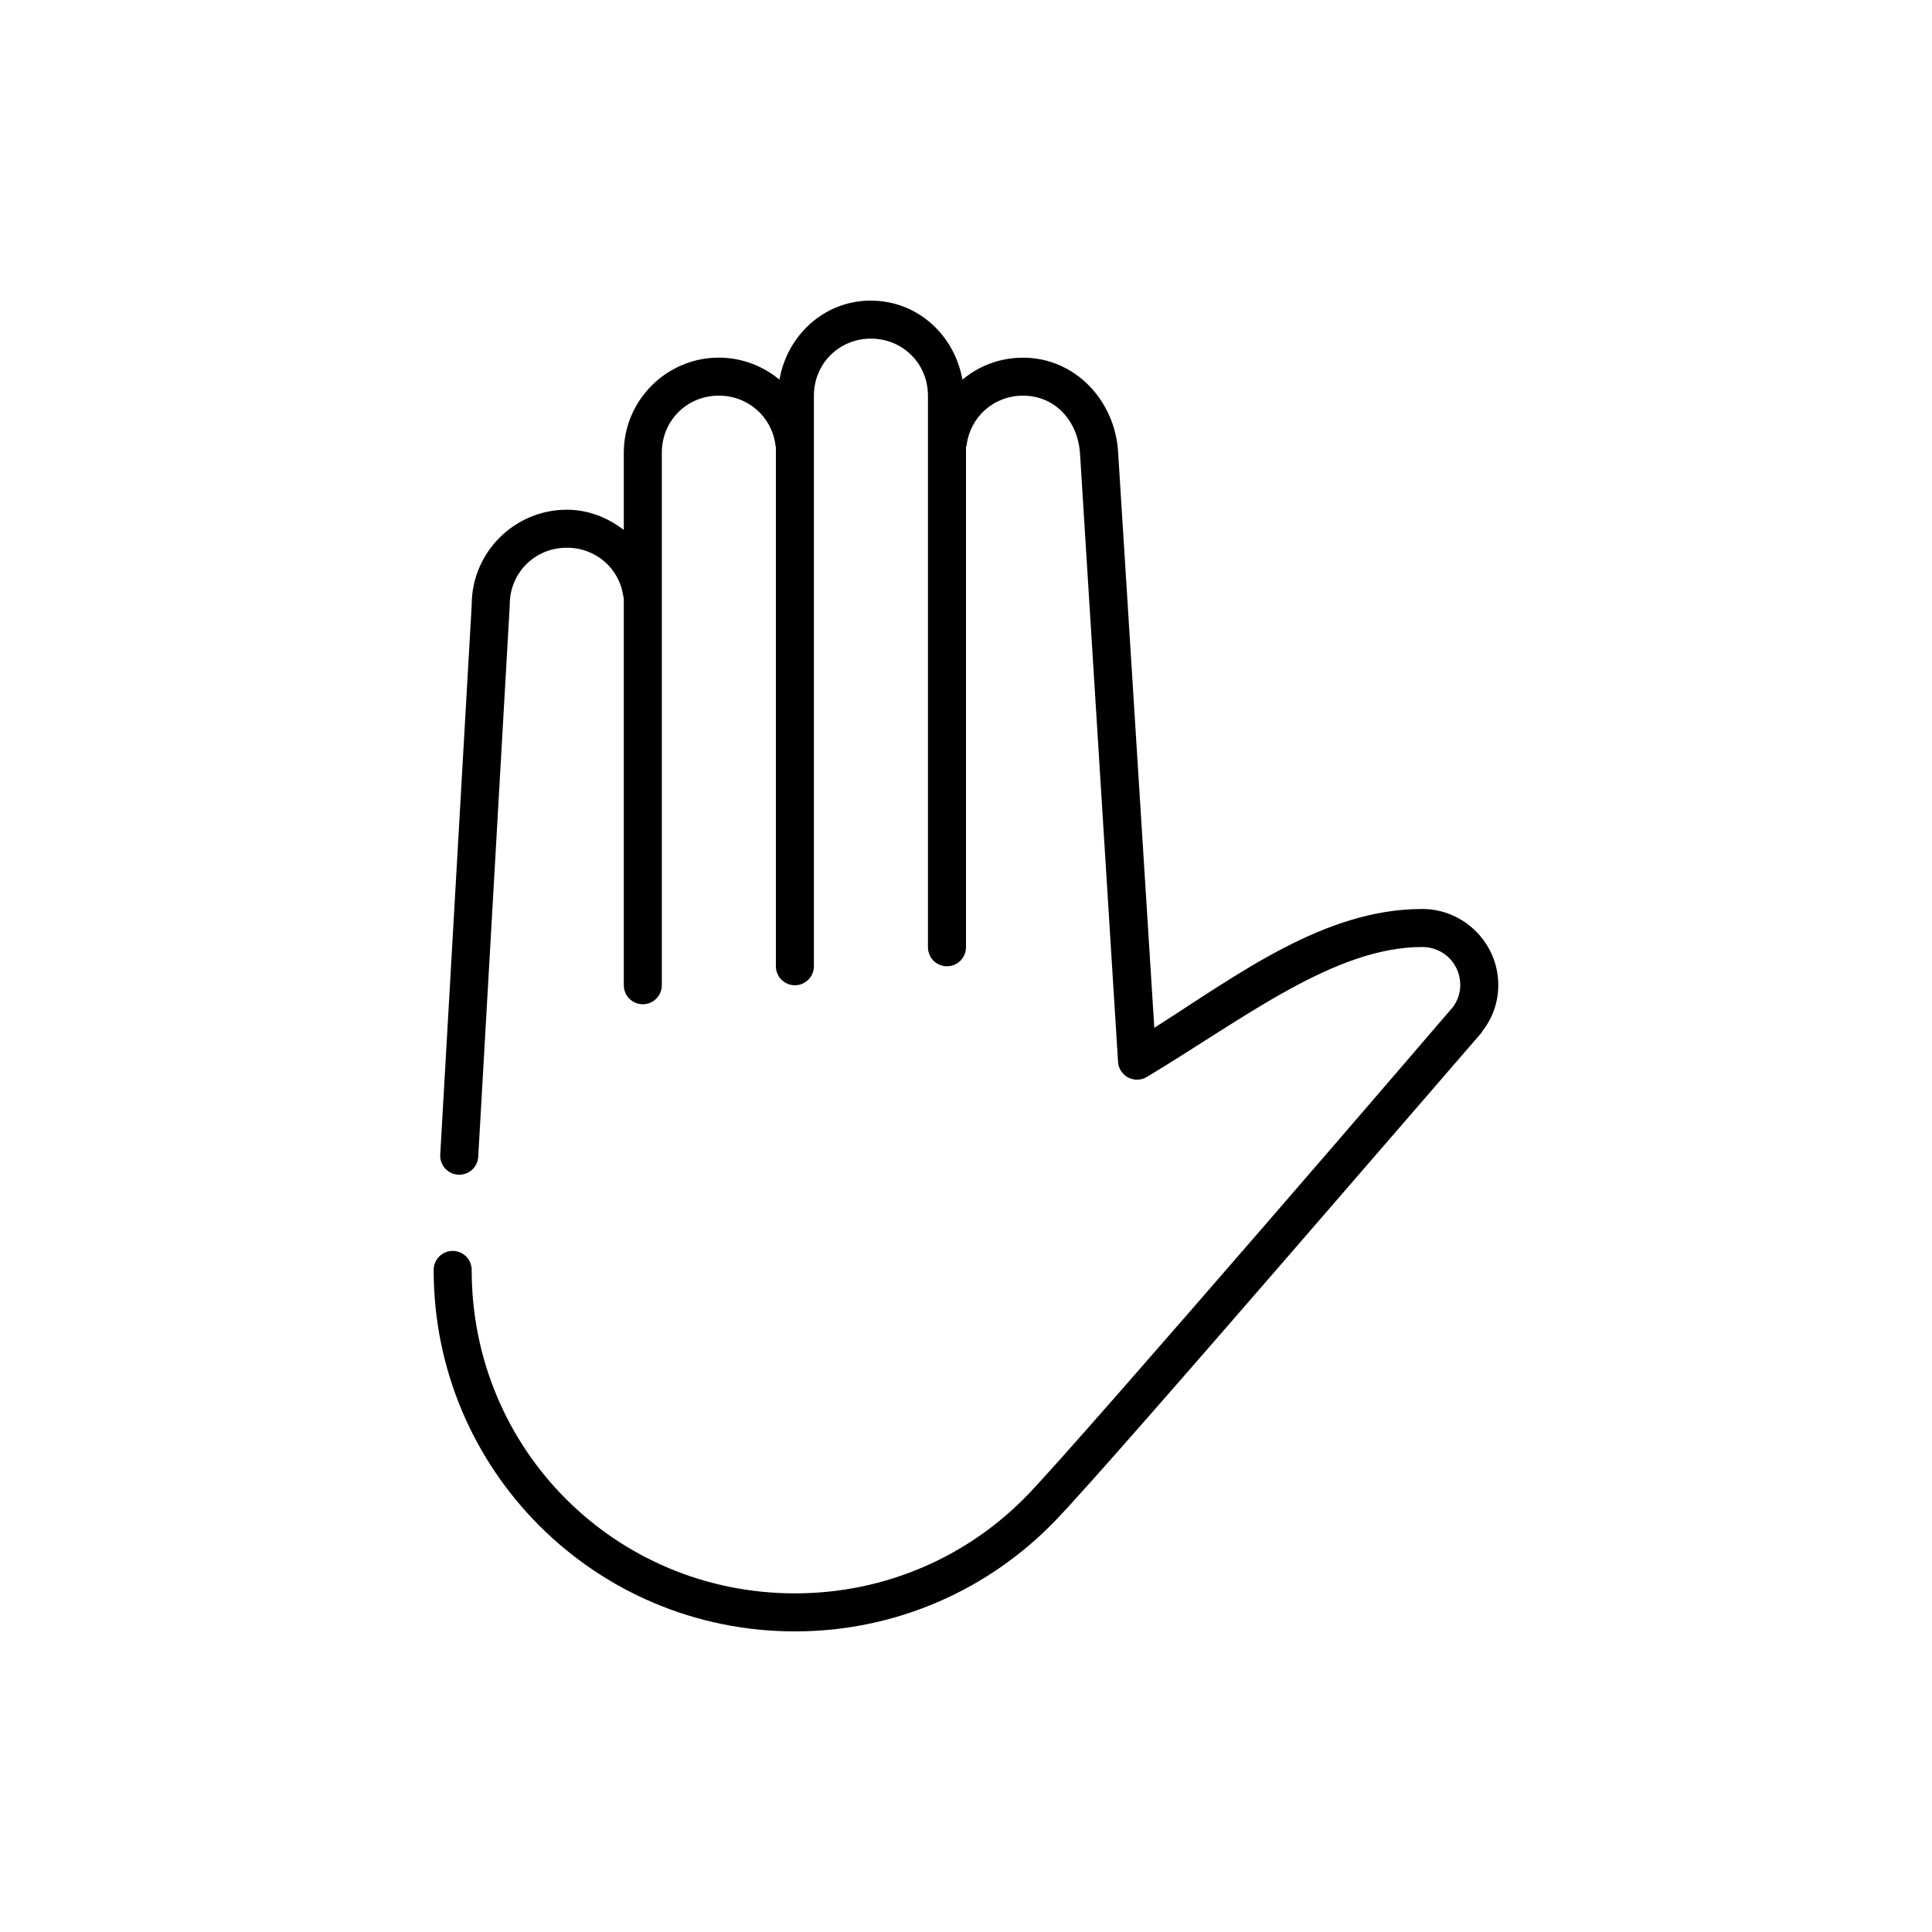
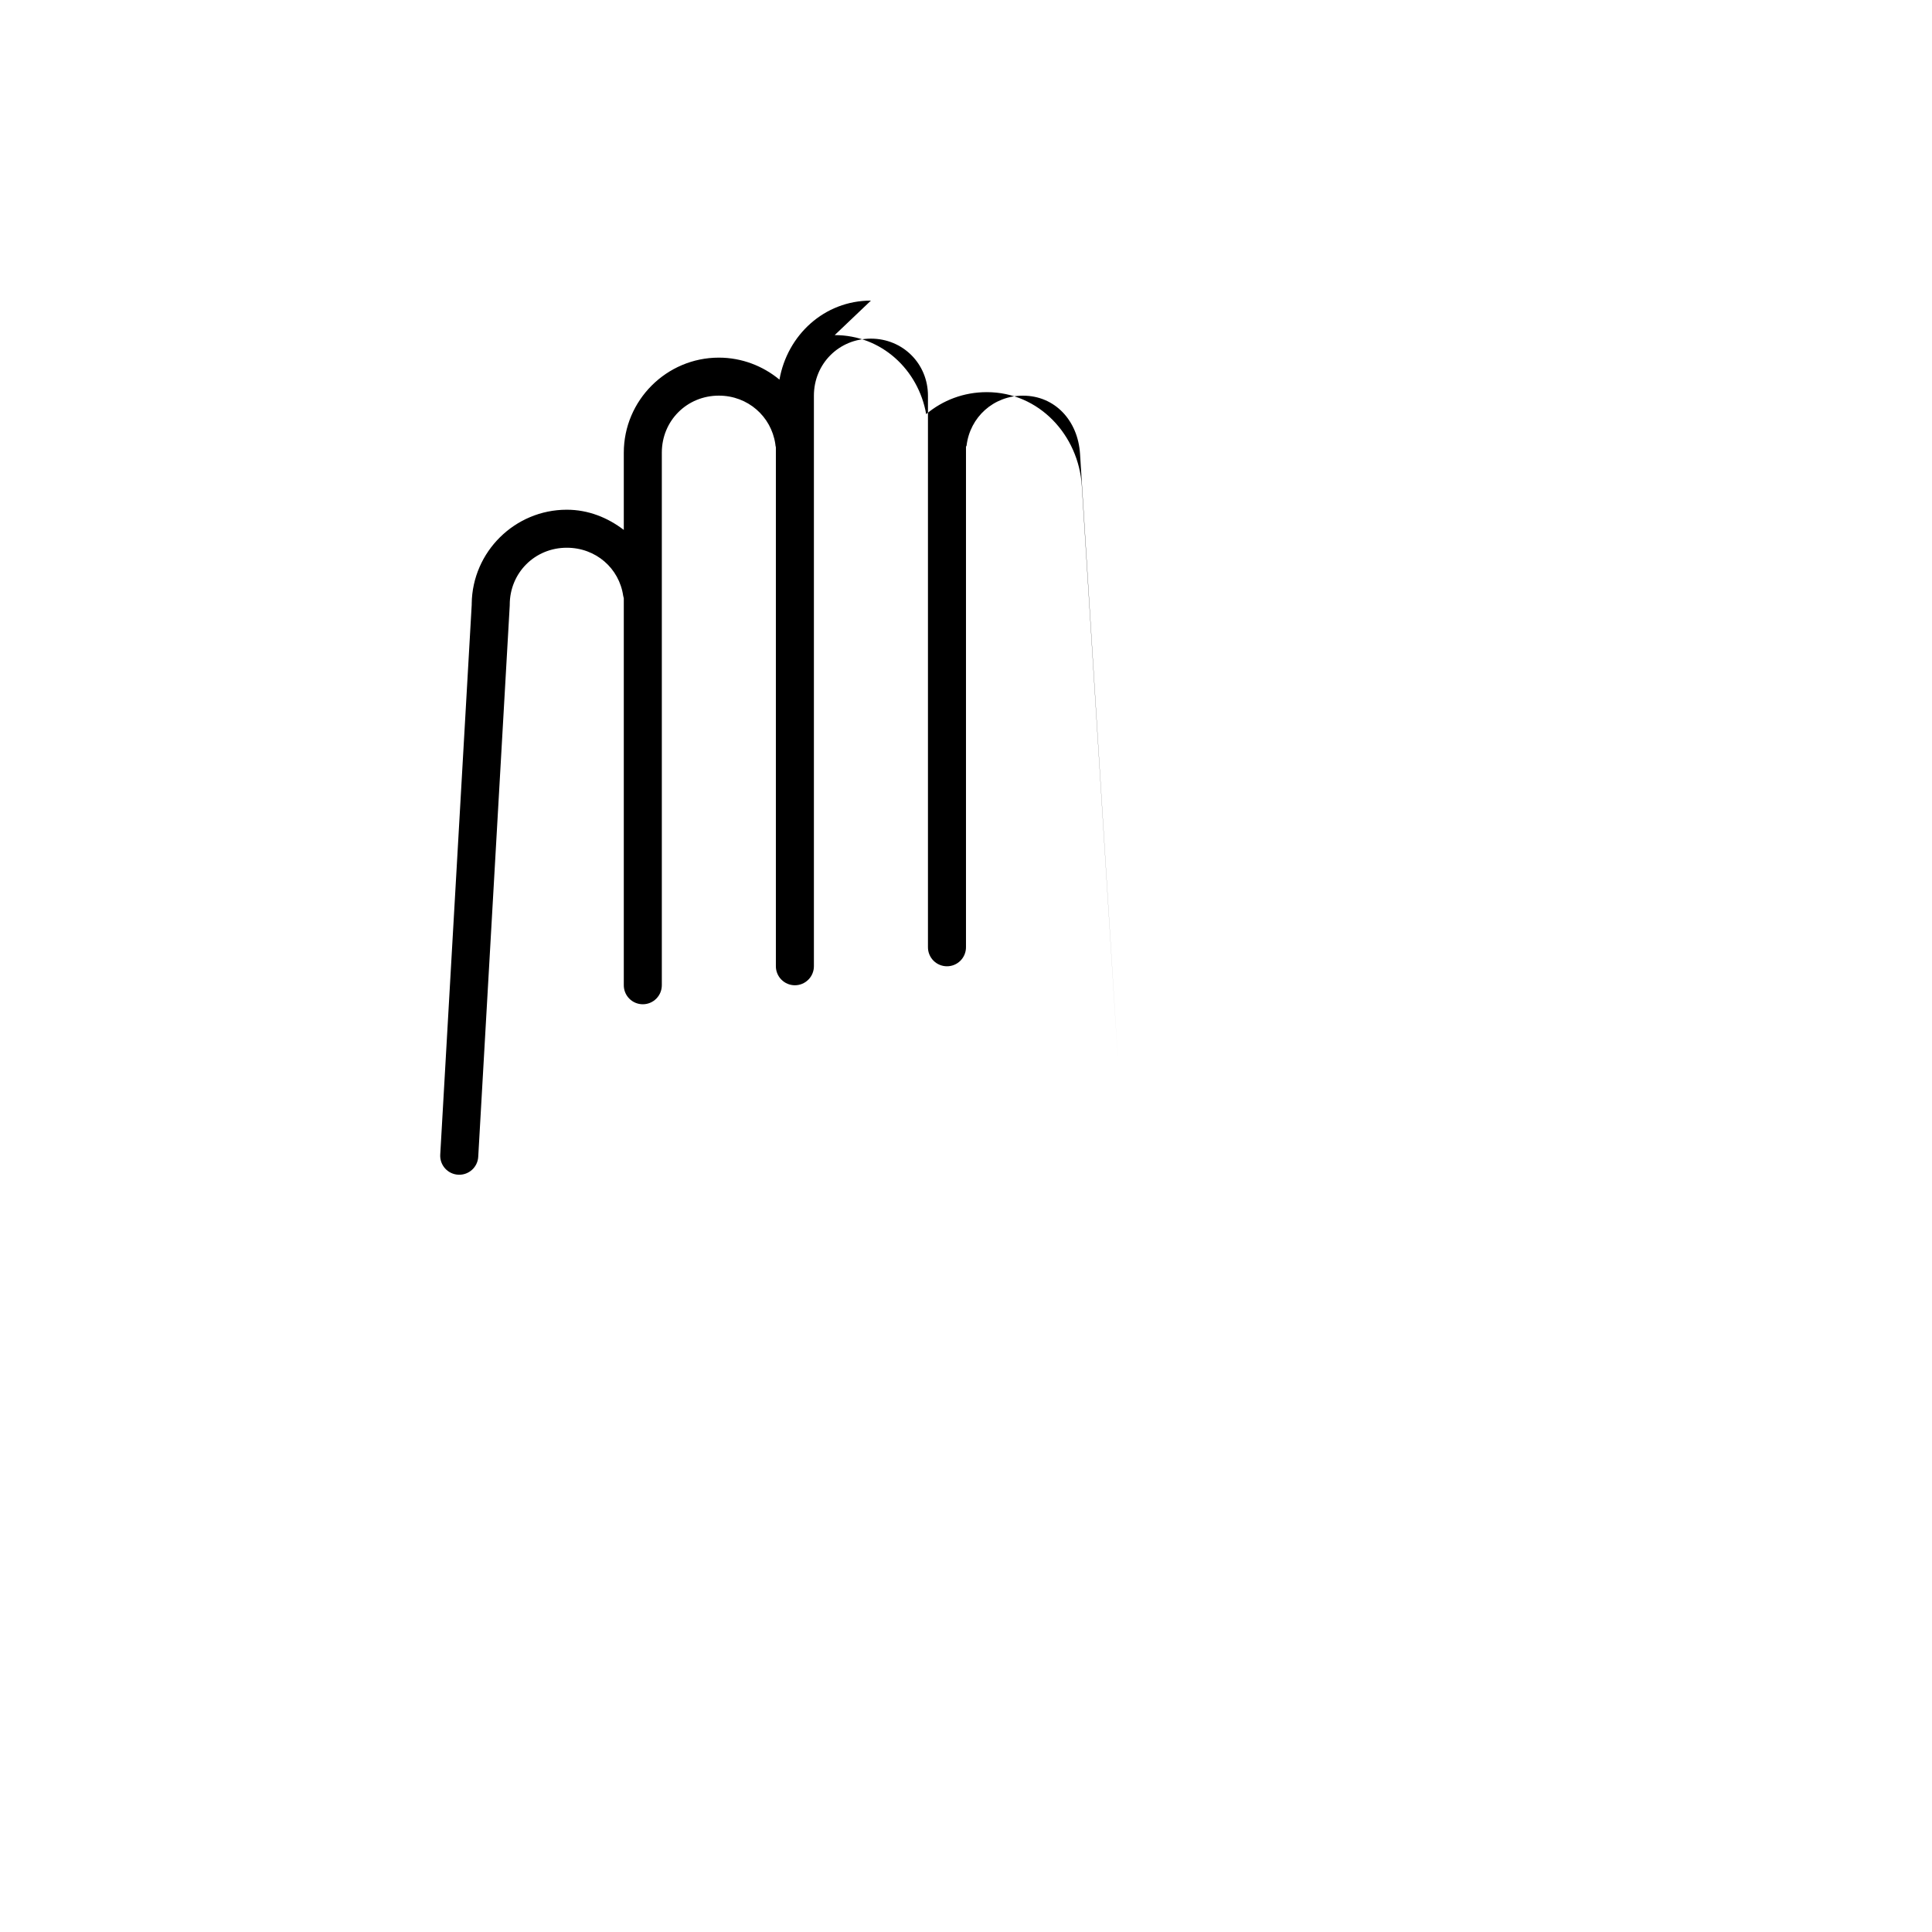
<svg xmlns="http://www.w3.org/2000/svg" fill="#000000" width="800px" height="800px" version="1.1" viewBox="144 144 512 512">
-   <path d="m374.81 223.66c-12.379 0-22.164 9.141-24.246 20.941-4.363-3.609-9.977-5.824-16.059-5.824-13.867 0-25.191 11.32-25.191 25.188v20.469c-4.246-3.246-9.379-5.352-15.113-5.352-13.762 0-25.02 11.148-25.191 24.875v0.312l-8.344 145.79c-0.121 2.773 2.027 5.125 4.801 5.254 2.777 0.133 5.137-2.008 5.273-4.785l8.348-146.1v-0.16c0-8.461 6.652-15.113 15.113-15.113 7.703 0 13.895 5.422 14.957 12.754 0.039 0.211 0.09 0.422 0.156 0.629-0.008 0.156-0.008 0.316 0 0.473v102.02c-0.02 1.352 0.504 2.648 1.449 3.609 0.949 0.961 2.242 1.5 3.59 1.5 1.348 0 2.641-0.539 3.586-1.5 0.949-0.961 1.469-2.258 1.453-3.609v-141.07c0-8.461 6.652-15.113 15.113-15.113 7.664 0 13.848 5.473 14.957 12.754 0.023 0.316 0.074 0.633 0.156 0.945v137.45c-0.02 1.348 0.504 2.648 1.449 3.606 0.949 0.961 2.242 1.504 3.59 1.504s2.641-0.543 3.586-1.504c0.949-0.957 1.469-2.258 1.453-3.606v-151.14c0-8.461 6.652-15.113 15.113-15.113 8.461 0 15.113 6.652 15.113 15.113v146.11c-0.02 1.348 0.504 2.648 1.449 3.609 0.949 0.961 2.242 1.5 3.59 1.5 1.348 0 2.641-0.539 3.586-1.5 0.949-0.961 1.469-2.262 1.453-3.609v-132.57c0.055-0.102 0.105-0.207 0.156-0.312 0.902-7.523 7.125-13.227 14.957-13.227 8.453 0 14.562 6.602 15.113 15.43l10.078 161.22c0.141 1.723 1.16 3.254 2.691 4.051 1.535 0.797 3.371 0.754 4.863-0.113 25.656-15.395 49.691-34.48 73.055-34.48 5.625 0 10.074 4.449 10.074 10.074 0 2.293-0.777 4.297-2.047 5.984-0.039 0.055-0.113 0.105-0.156 0.156-0.141 0.164-24.066 28.07-50.223 58.254-26.234 30.27-54.773 63-62.191 70.691-15.559 16.137-37.383 26.133-61.715 26.133-47.535 0-85.648-38.109-85.648-85.645 0.02-1.352-0.504-2.648-1.449-3.609-0.949-0.961-2.238-1.5-3.59-1.5-1.348 0-2.641 0.539-3.586 1.5-0.949 0.961-1.469 2.258-1.449 3.609 0 52.941 42.777 95.723 95.723 95.723 27.102 0 51.57-11.254 68.957-29.285 8.293-8.598 36.254-40.715 62.504-71.004 26.254-30.293 50.539-58.41 50.539-58.41 0.059-0.105 0.109-0.211 0.156-0.316 2.676-3.418 4.254-7.625 4.254-12.281 0-11.07-9.082-20.152-20.152-20.152-25.887 0-48.555 17.195-71.008 31.488l-9.602-152.71c-0.844-13.461-11.316-24.875-25.191-24.875-6.137 0-11.68 2.156-16.059 5.824-2.082-11.801-11.867-20.941-24.246-20.941z" />
+   <path d="m374.81 223.66c-12.379 0-22.164 9.141-24.246 20.941-4.363-3.609-9.977-5.824-16.059-5.824-13.867 0-25.191 11.32-25.191 25.188v20.469c-4.246-3.246-9.379-5.352-15.113-5.352-13.762 0-25.02 11.148-25.191 24.875v0.312l-8.344 145.79c-0.121 2.773 2.027 5.125 4.801 5.254 2.777 0.133 5.137-2.008 5.273-4.785l8.348-146.1v-0.16c0-8.461 6.652-15.113 15.113-15.113 7.703 0 13.895 5.422 14.957 12.754 0.039 0.211 0.09 0.422 0.156 0.629-0.008 0.156-0.008 0.316 0 0.473v102.02c-0.02 1.352 0.504 2.648 1.449 3.609 0.949 0.961 2.242 1.5 3.59 1.5 1.348 0 2.641-0.539 3.586-1.5 0.949-0.961 1.469-2.258 1.453-3.609v-141.07c0-8.461 6.652-15.113 15.113-15.113 7.664 0 13.848 5.473 14.957 12.754 0.023 0.316 0.074 0.633 0.156 0.945v137.45c-0.02 1.348 0.504 2.648 1.449 3.606 0.949 0.961 2.242 1.504 3.59 1.504s2.641-0.543 3.586-1.504c0.949-0.957 1.469-2.258 1.453-3.606v-151.14c0-8.461 6.652-15.113 15.113-15.113 8.461 0 15.113 6.652 15.113 15.113v146.11c-0.02 1.348 0.504 2.648 1.449 3.609 0.949 0.961 2.242 1.5 3.59 1.5 1.348 0 2.641-0.539 3.586-1.5 0.949-0.961 1.469-2.262 1.453-3.609v-132.57c0.055-0.102 0.105-0.207 0.156-0.312 0.902-7.523 7.125-13.227 14.957-13.227 8.453 0 14.562 6.602 15.113 15.43l10.078 161.22l-9.602-152.71c-0.844-13.461-11.316-24.875-25.191-24.875-6.137 0-11.68 2.156-16.059 5.824-2.082-11.801-11.867-20.941-24.246-20.941z" />
</svg>